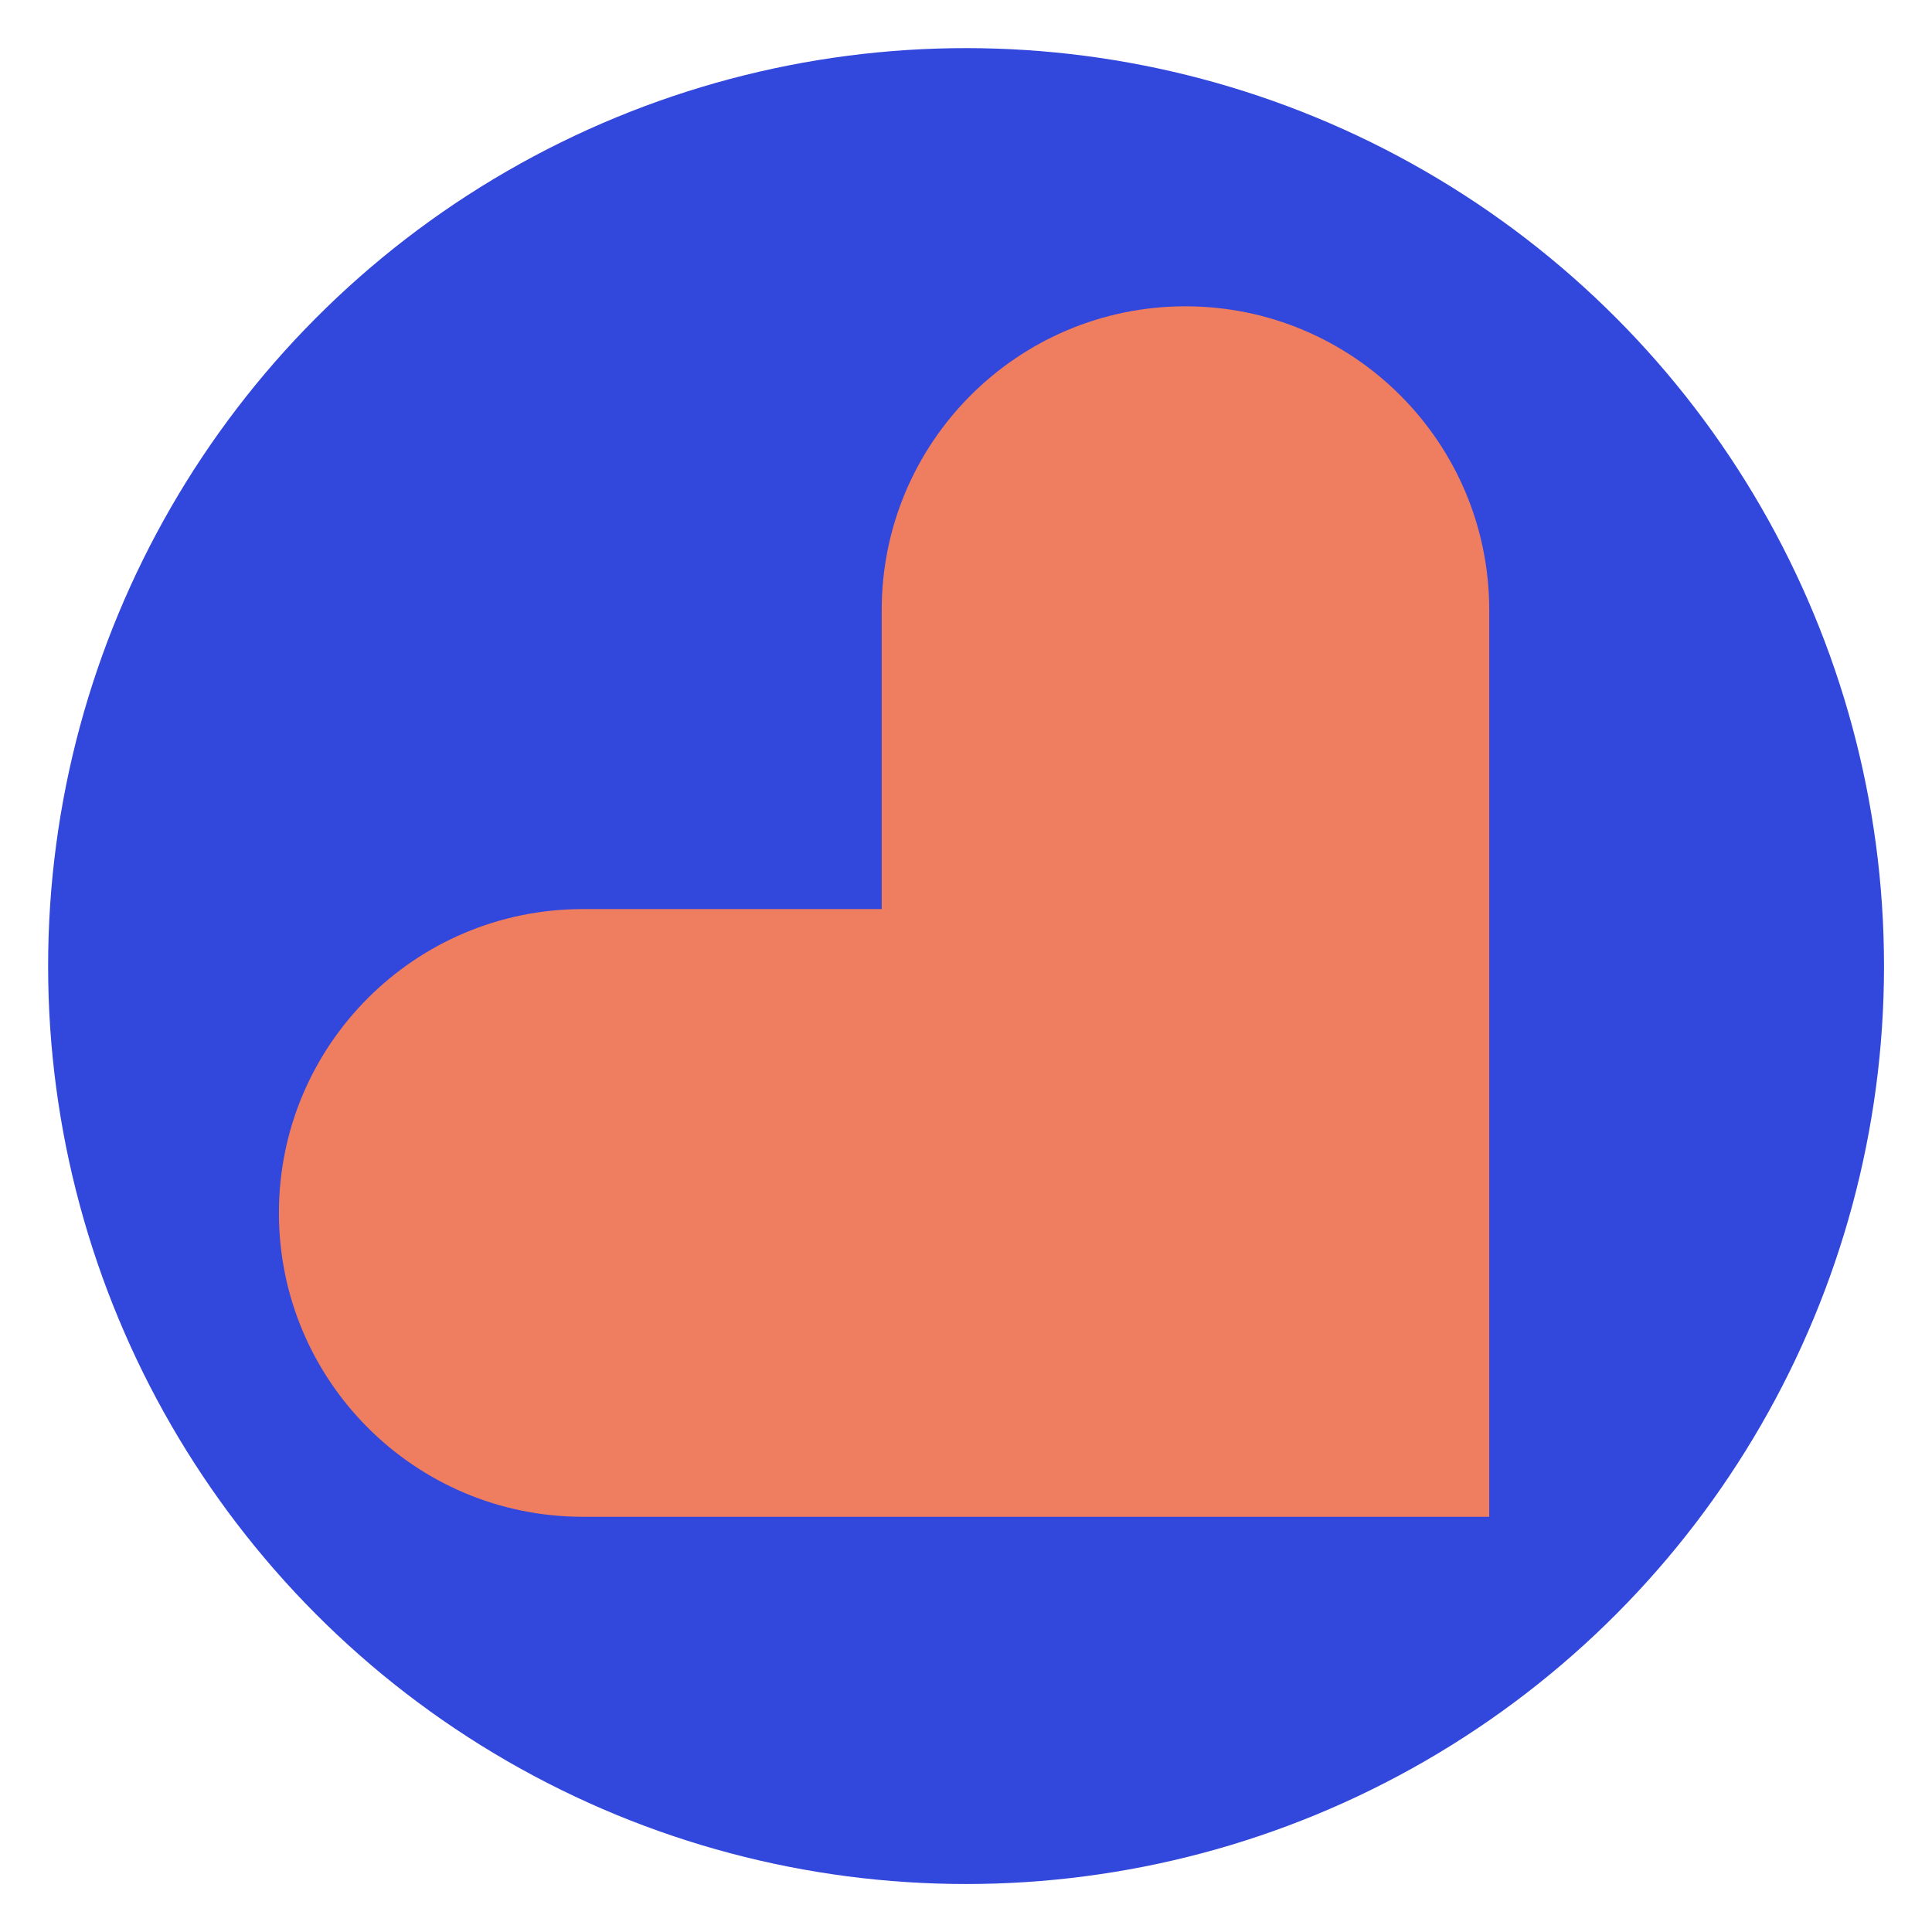
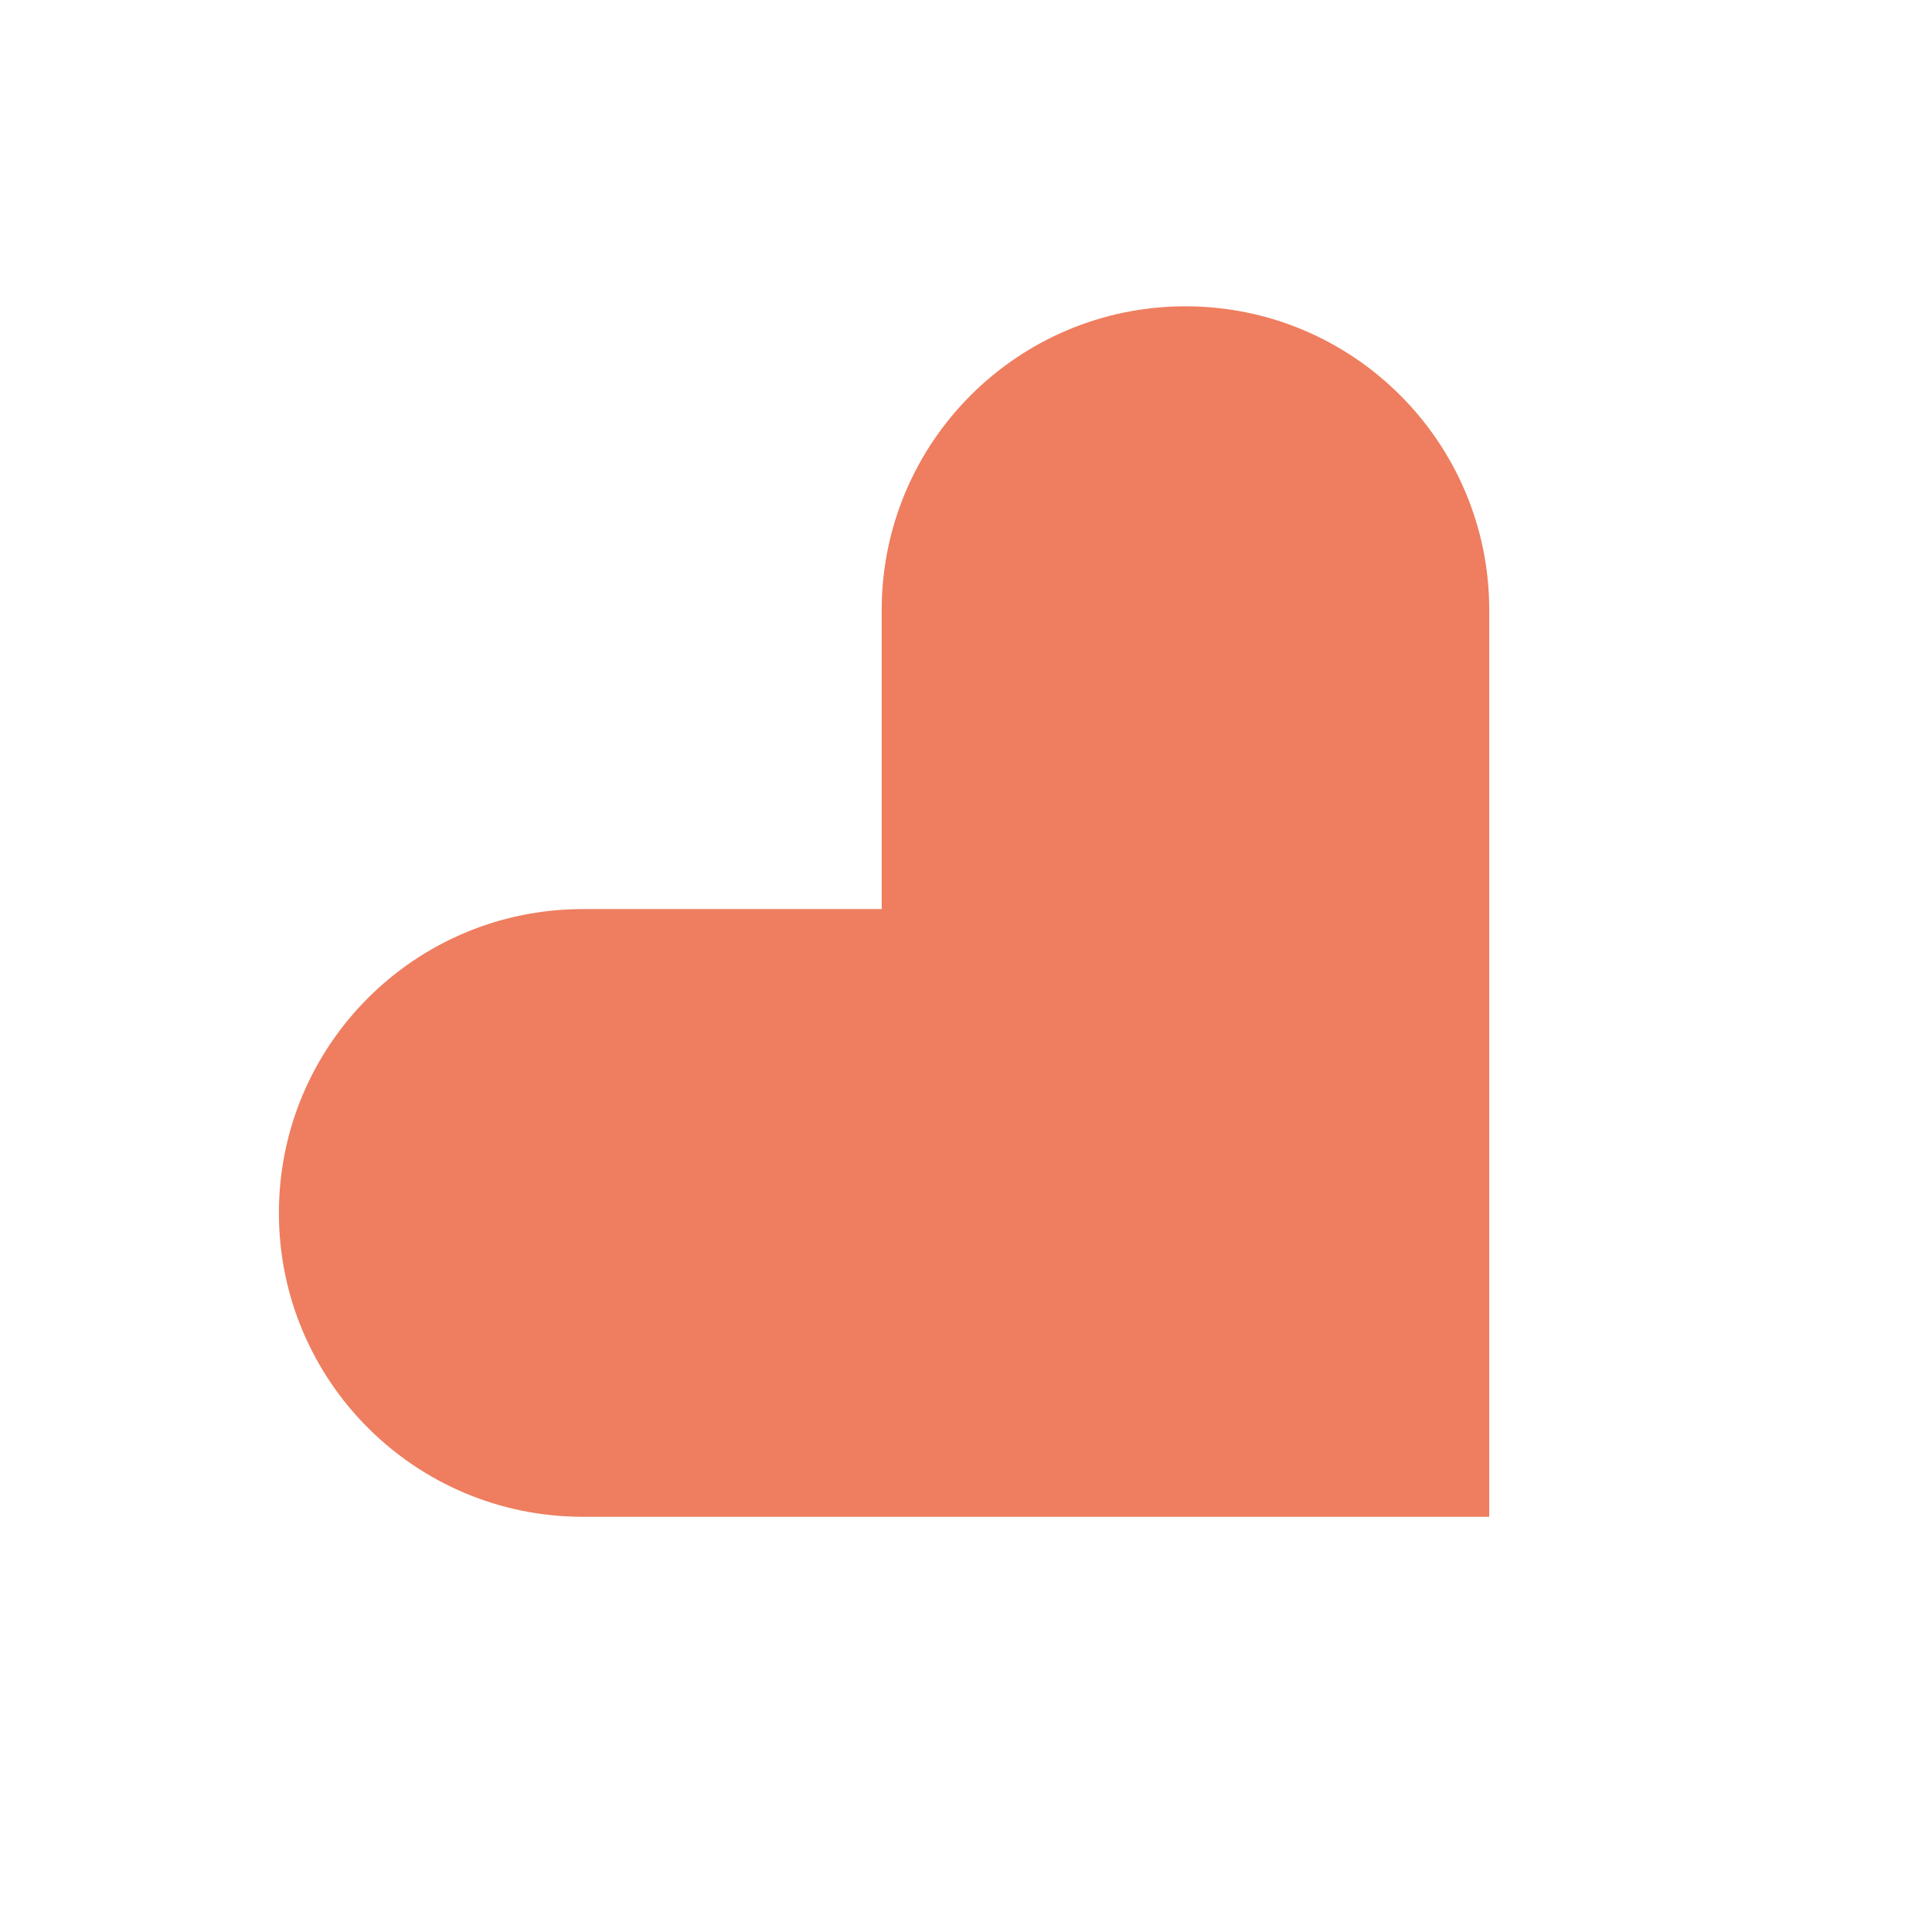
<svg xmlns="http://www.w3.org/2000/svg" version="1.1" viewBox="0 0 141.73 141.73">
  <defs>
    <style>
      .st0 {
        fill: #3247db;
      }

      .st1 {
        fill: #ee7e5f;
      }

      .st2 {
        display: none;
      }

      .st3 {
        fill: #3247db;
      }
    </style>
  </defs>
  <g id="Cube" class="st2">
    <rect class="st0" x=".2" y=".2" width="141.73" height="141.73" rx="14.17" ry="14.17" />
  </g>
  <g id="Circle">
-     <circle class="st3" cx="70.87" cy="70.87" r="67.34" />
-   </g>
+     </g>
  <g id="Hand" class="st2">
    <path class="st1" d="M115.56,73.34c-.69.25-1.29.7-1.77,1.25-11.13,12.64-23.2,19.49-23.97,19.92-.48.27-2.61,1.02-3.78-1.07-.75-1.34-.27-3.03,1.07-3.78.32-.18,21.25-12.13,32.66-33.24.33-.61.44-1.32.34-2,0-.03,0-.06-.01-.09-.43-2.71-3.89-3.61-5.59-1.45-13.28,16.98-32.52,29.35-33.49,29.97-1.28.81-3,.45-3.83-.85-.82-1.29-.44-3.01.85-3.83.26-.16,24.18-15.55,36.39-34.75.77-1.21.74-2.76-.1-3.92-.02-.02-.03-.04-.05-.06-1.46-2.01-4.45-1.95-5.86.09-13.09,18.88-35.75,29.62-36.79,30.11-1.41.66-3.04.06-3.69-1.34-.65-1.39-.05-3.04,1.34-3.69.24-.11,20.05-10.78,32.08-28.31,2.46-3.58-2.26-7.76-5.44-4.8-.02.02-33.08,32.05-46.21,29.49-7.54-1.47,9.3-20.74,11.83-24.08,3.65-4.82-2.47-10.96-7.28-7.31-.09.07-.17.13-.26.2,0,0-29.22,26.09-26.19,59.77,3.86,42.92,77.2,27.2,90.56-11.4.36-1.05.44-2.18.13-3.25-.57-1.96-1.88-1.96-2.93-1.57Z" />
  </g>
  <g id="Heart">
    <path class="st1" d="M86.97,22.47h0c-12.31,0-22.29,9.98-22.29,22.29v21.93h-21.93c-12.31,0-22.29,9.98-22.29,22.29h0c0,12.31,9.98,22.29,22.29,22.29h66.5V44.76c0-12.31-9.98-22.29-22.29-22.29Z" />
  </g>
  <g id="House" class="st2">
    <path class="st1" d="M58.51,113.04v-21.08c0-6.4,5.18-11.58,11.58-11.58h1.4c6.4,0,11.58,5.18,11.58,11.58v21.08h28.53v-42.46c0-13.46-6.48-26.09-17.4-33.94l-23.33-16.78-.23.17-25.3,18.19c-9.54,6.86-15.2,17.9-15.2,29.66v45.16h28.38Z" />
  </g>
</svg>